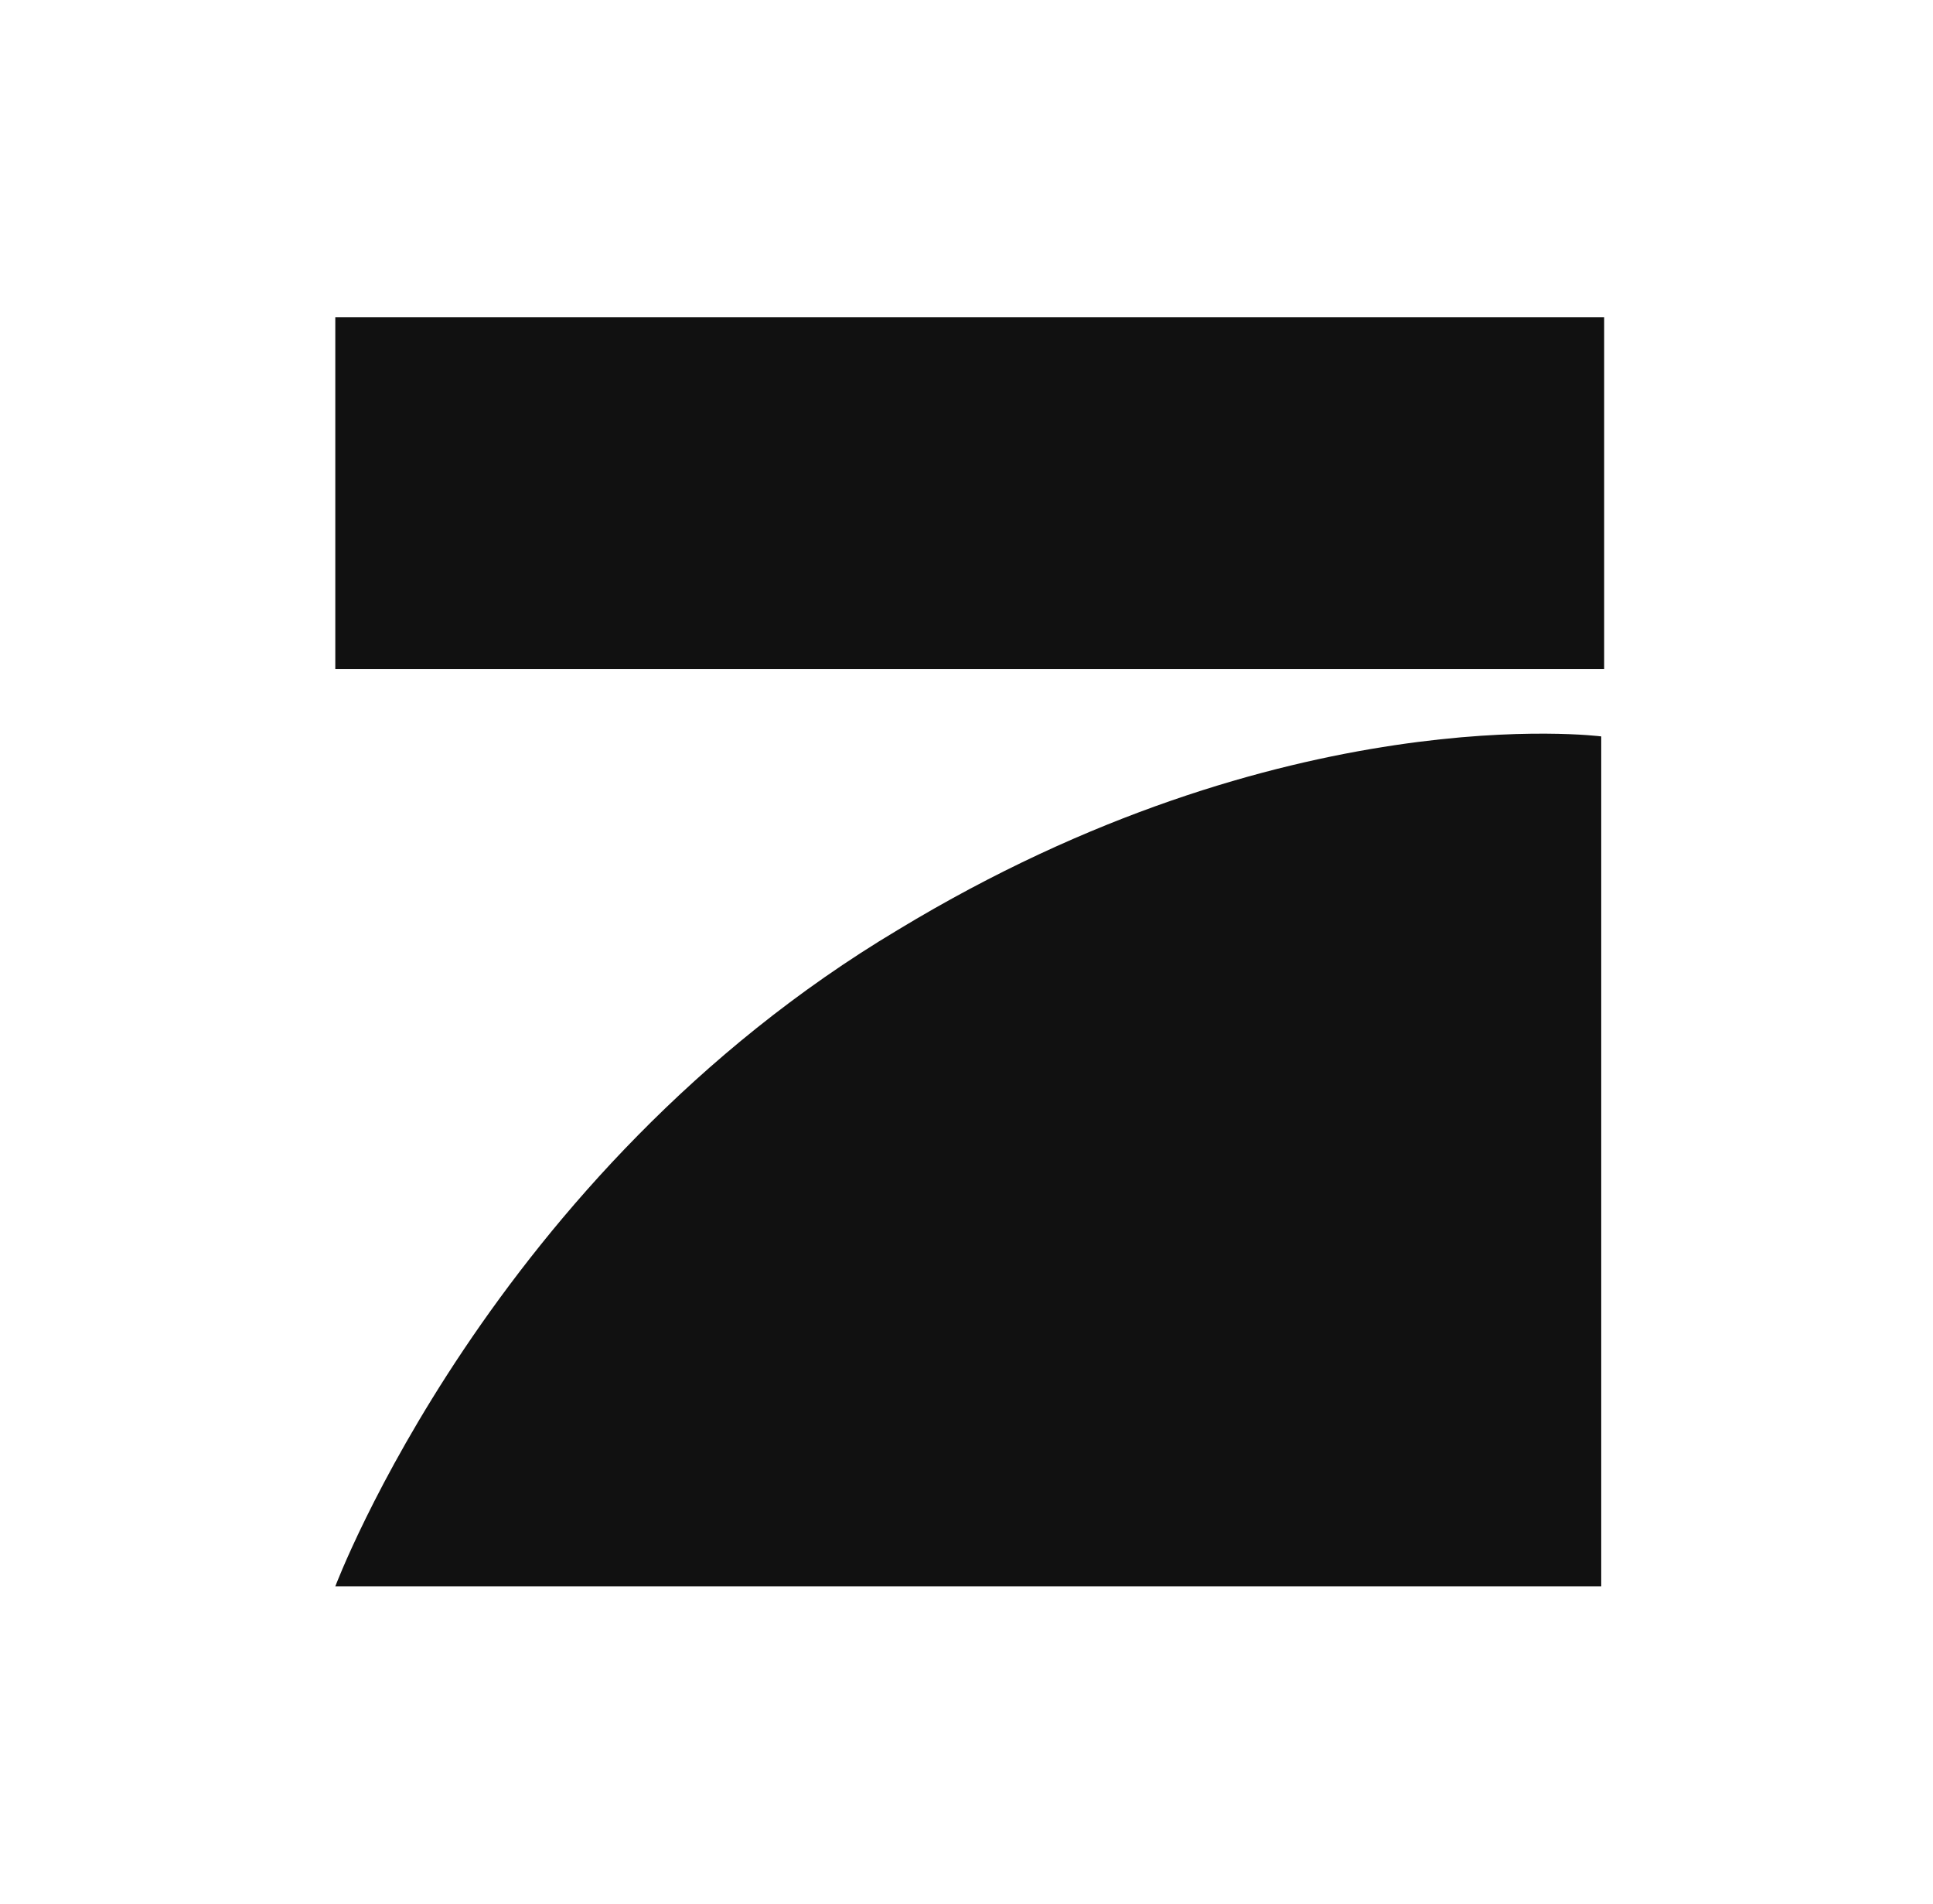
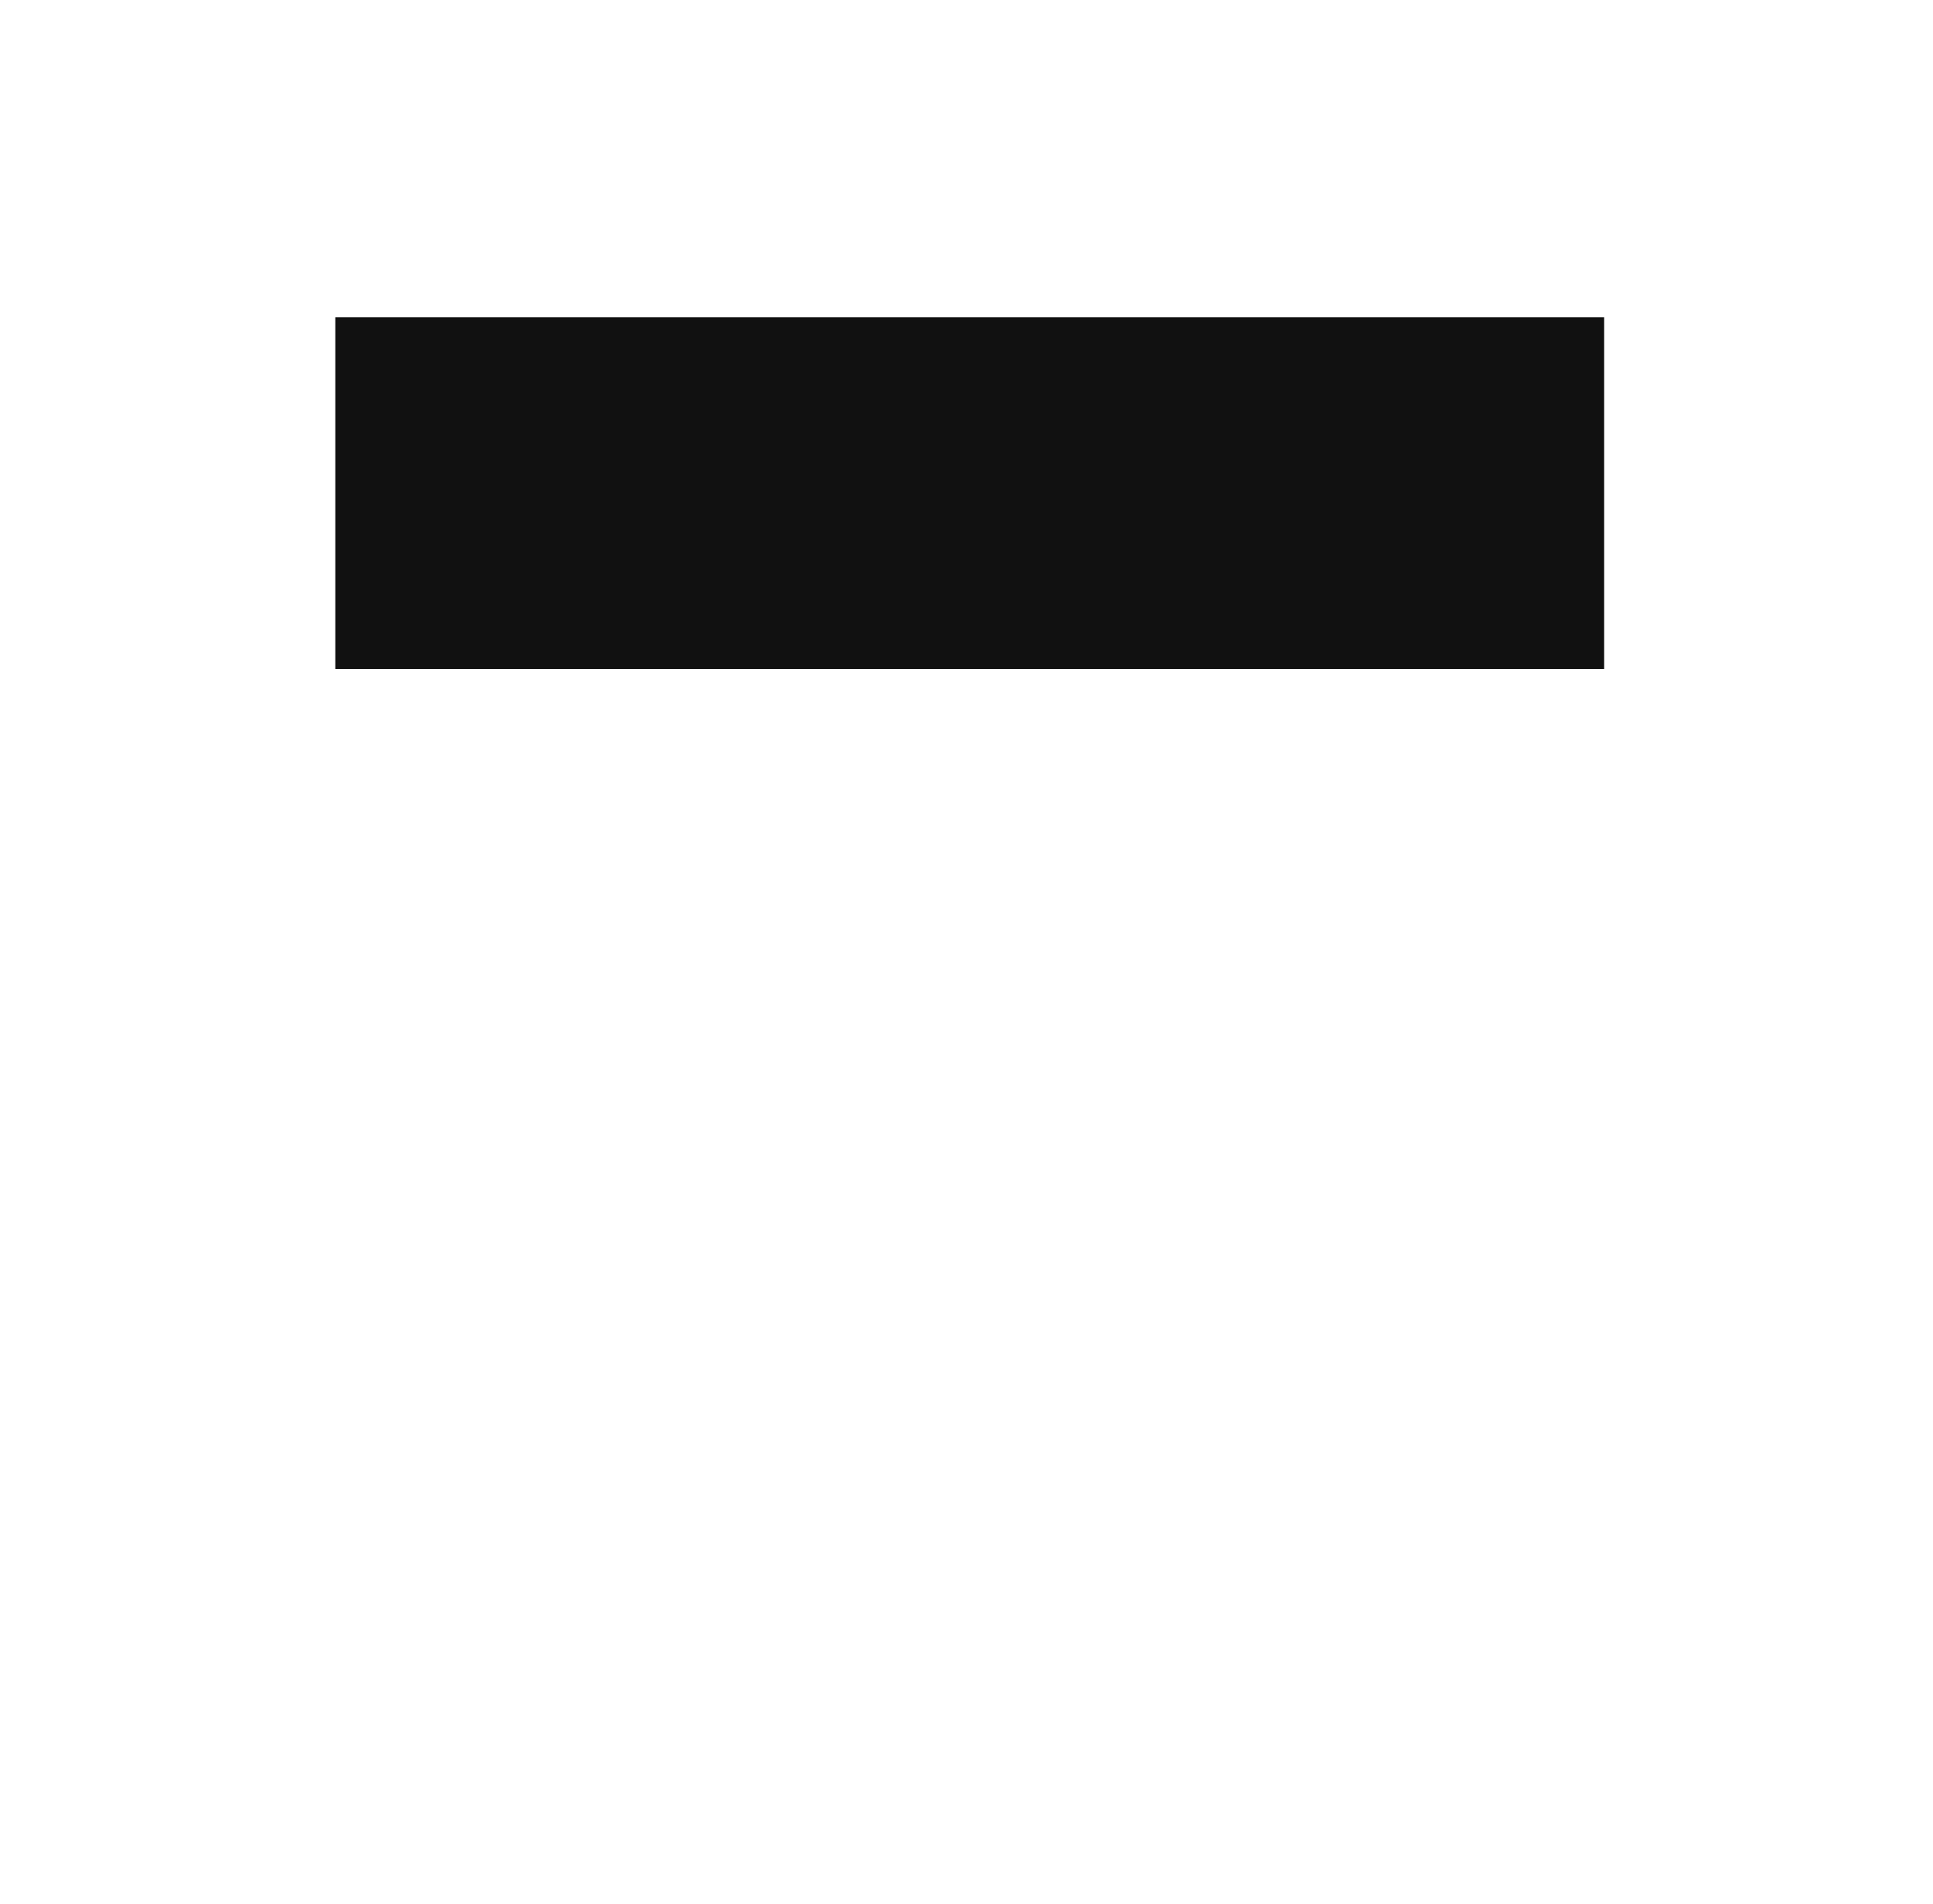
<svg xmlns="http://www.w3.org/2000/svg" width="65" height="64" viewBox="0 0 65 64" fill="none">
  <path d="M53.942 10.667H11.275V22.491H53.942V10.667Z" fill="#111111" />
-   <path d="M53.844 53.334V24.758C53.844 24.758 43.202 23.378 30.195 31.261C16.498 39.44 11.275 53.334 11.275 53.334H53.844Z" fill="#111111" />
</svg>